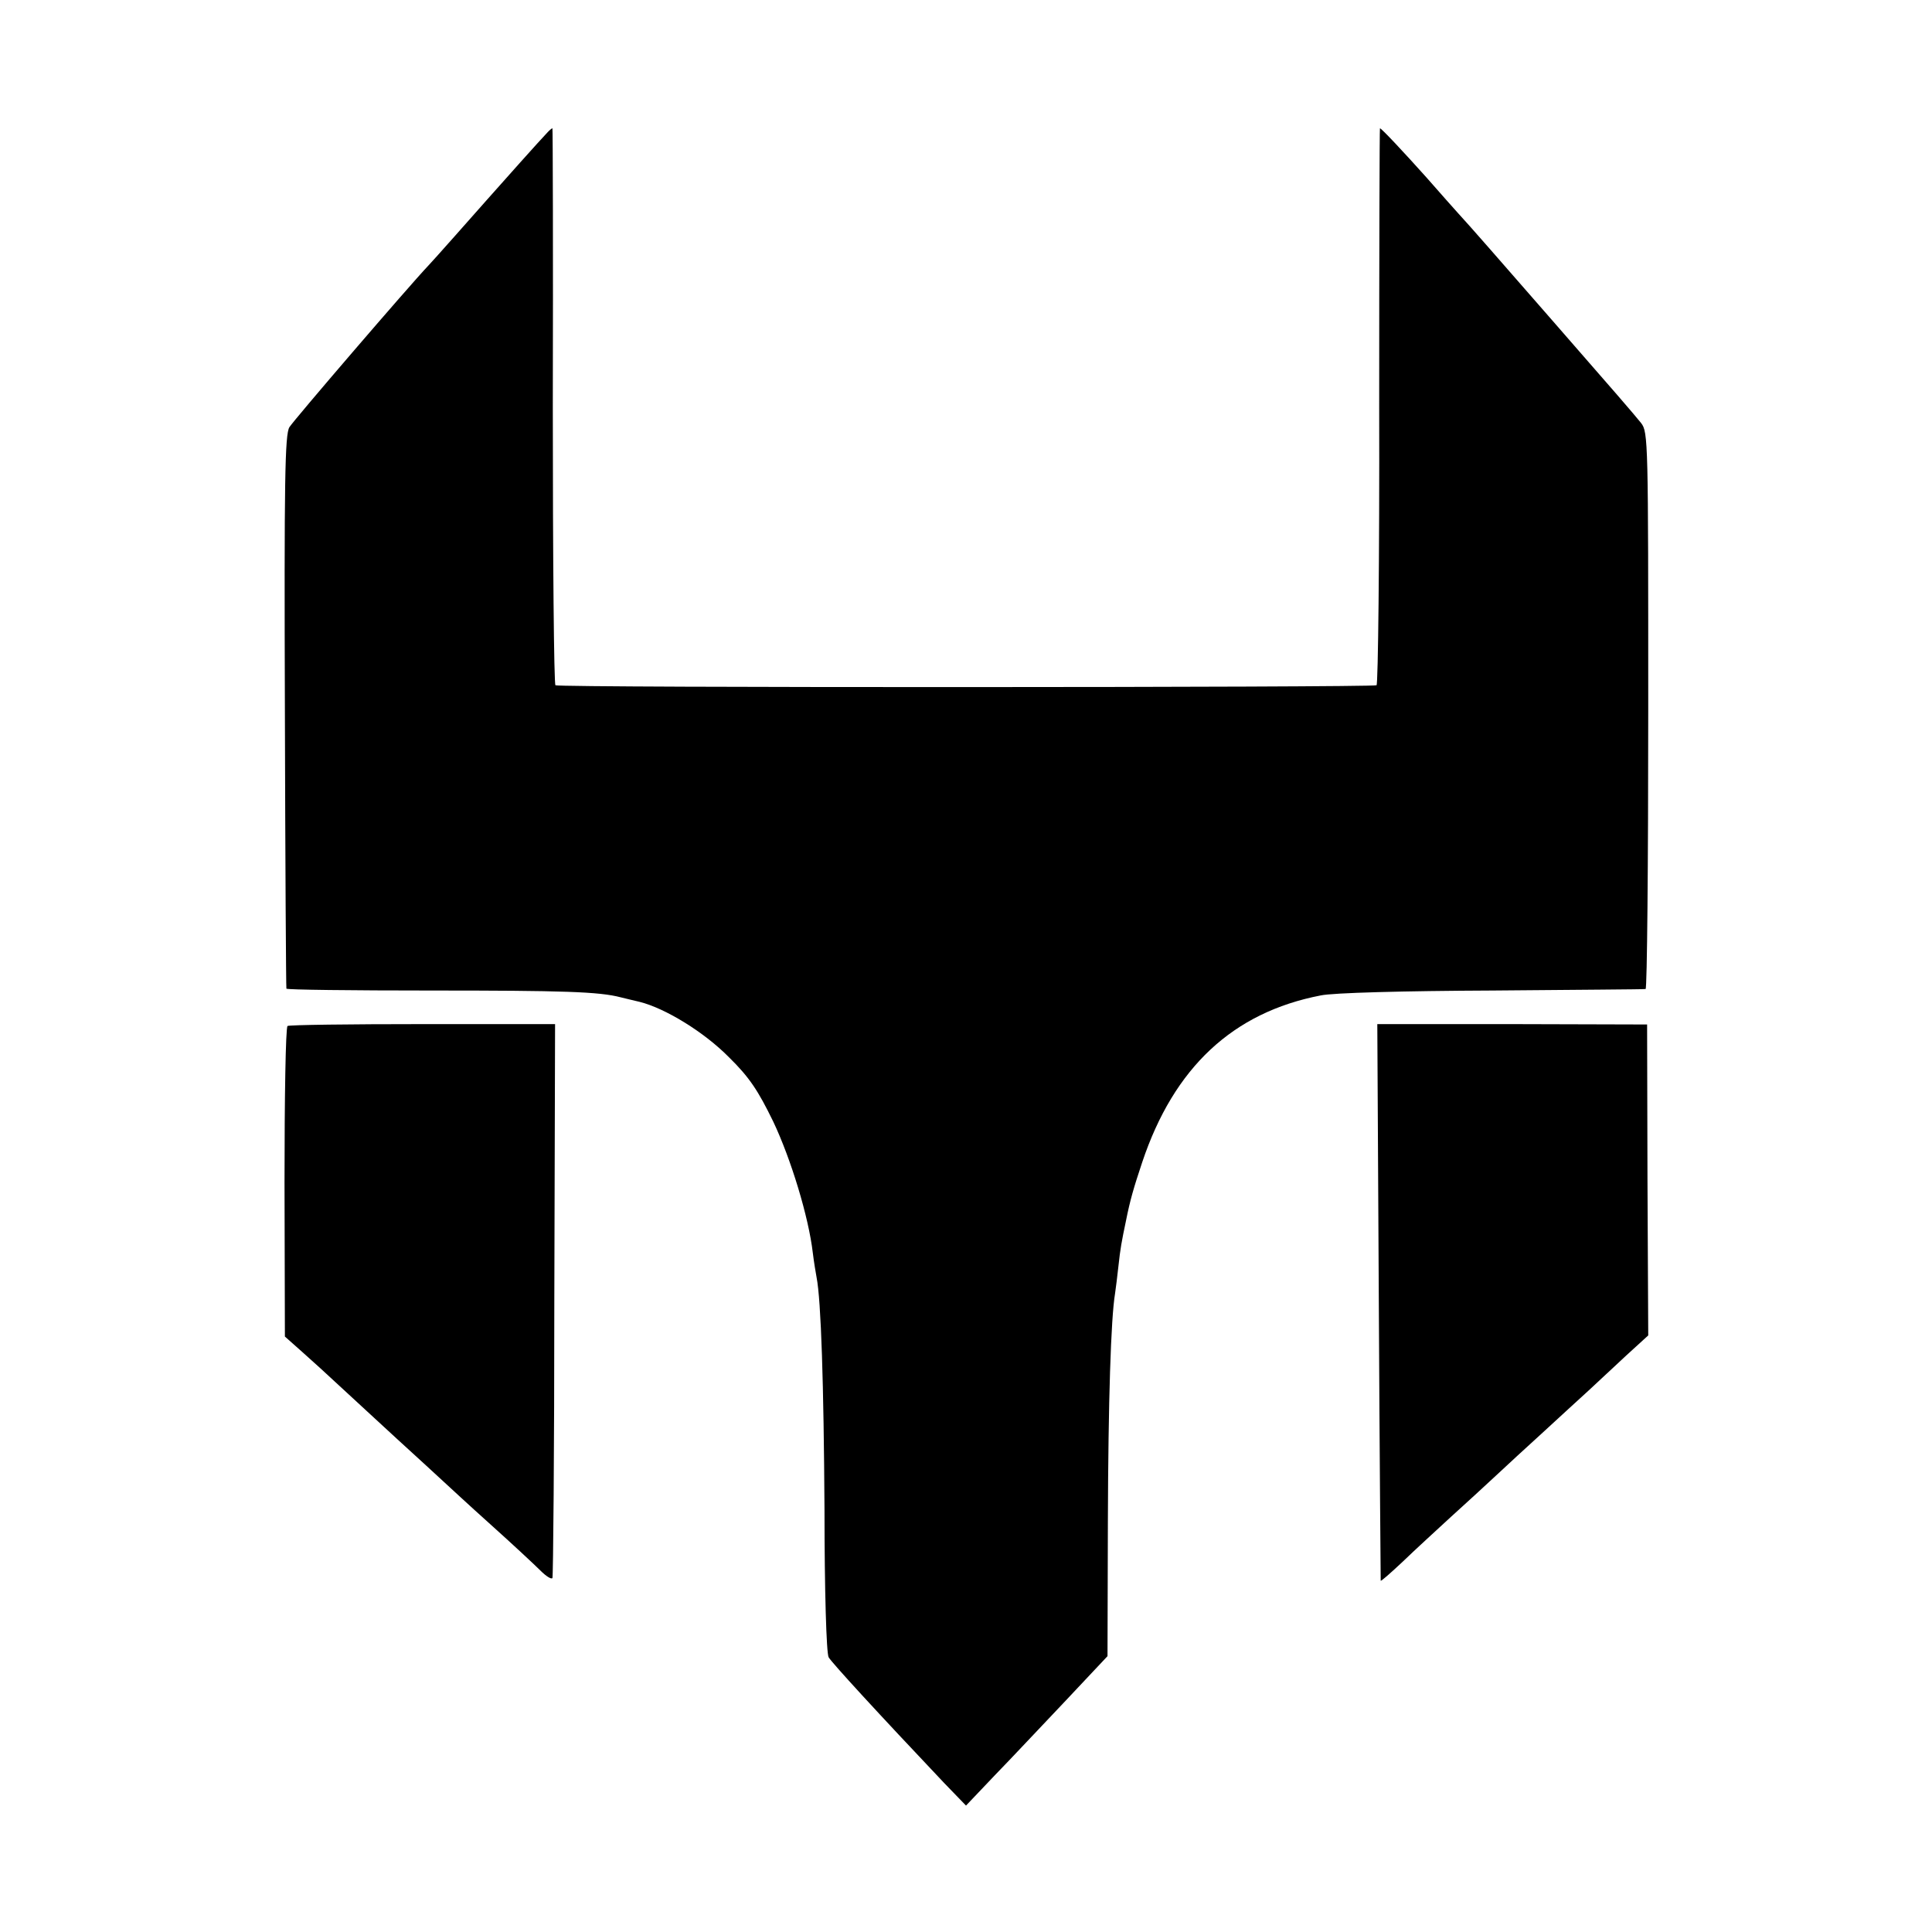
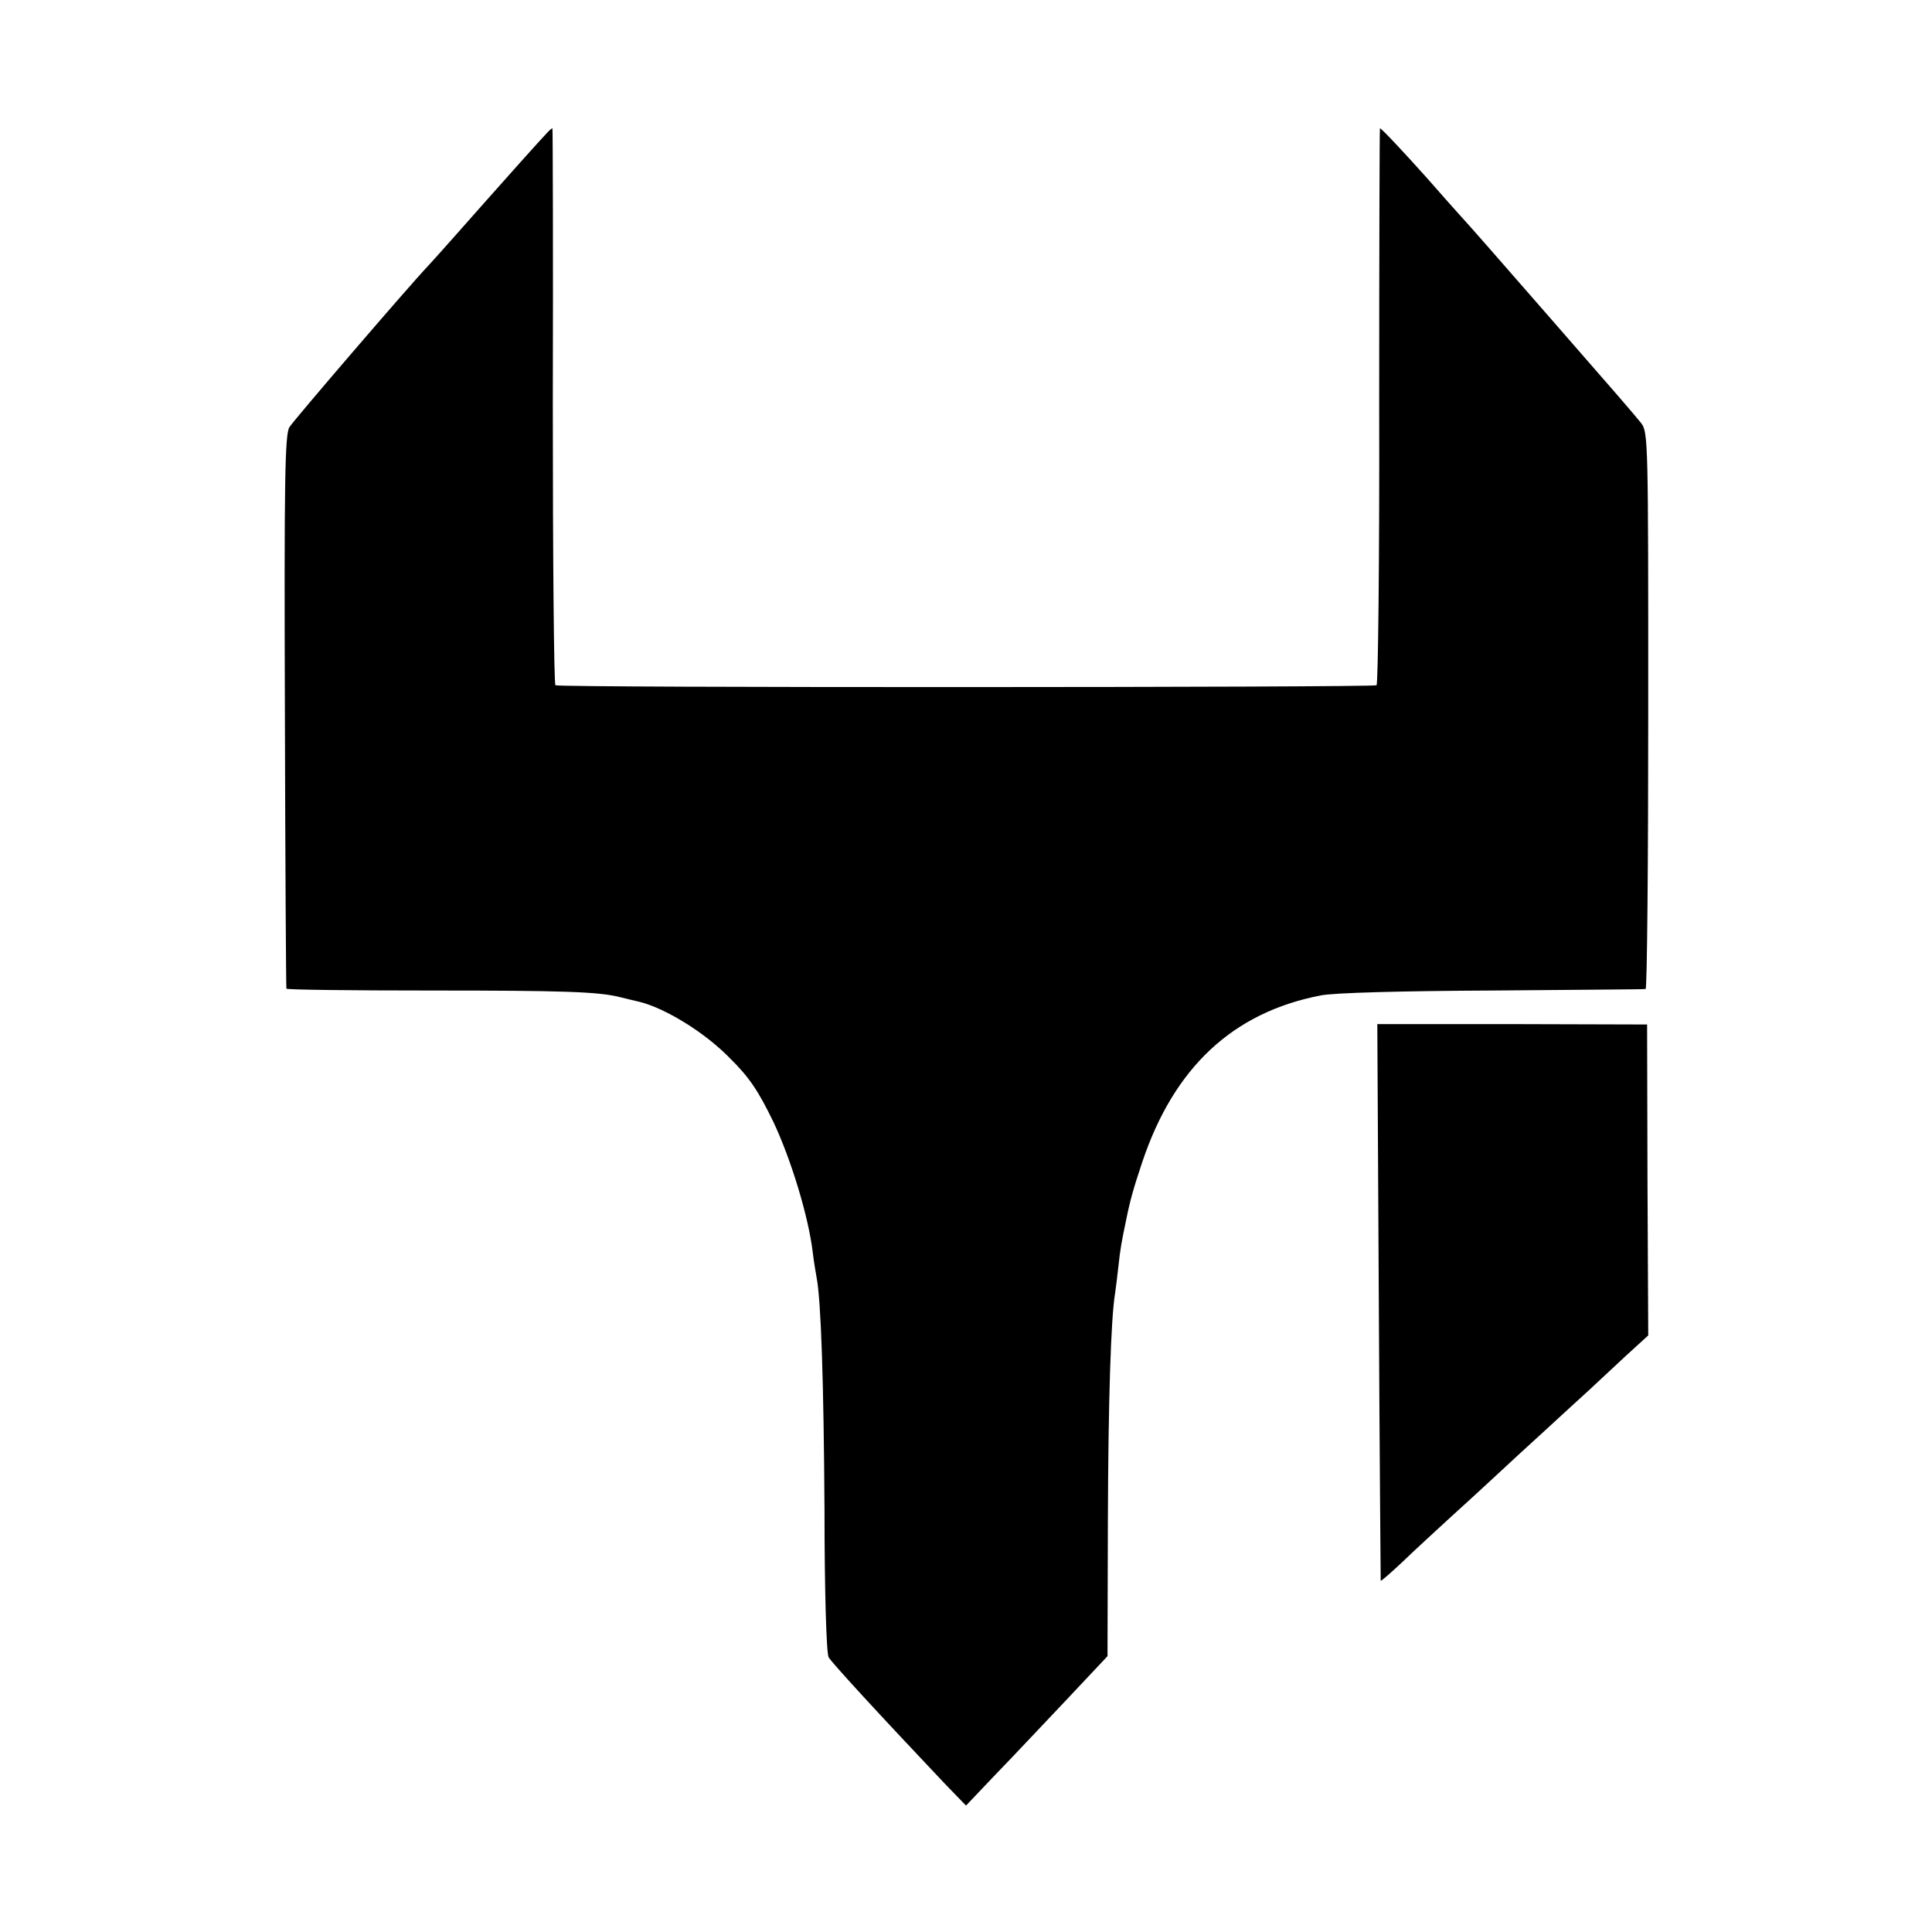
<svg xmlns="http://www.w3.org/2000/svg" version="1.0" width="512pt" height="512pt" viewBox="0 0 512 512" preserveAspectRatio="xMidYMid meet">
  <g transform="translate(0,512) scale(0.1,-0.1)" fill="#000000" stroke="none">
    <path d="M1448 4766 c-12 -12 -120 -133 -158 -176 -30 -34 -145 -164 -155 -174 -53 -56 -357 -410 -368 -428 -12 -19 -14 -140 -12 -753 1 -401 3 -732 4 -735 0 -3 173 -5 384 -5 349 0 445 -3 502 -18 11 -3 34 -8 50 -12 68 -17 171 -80 237 -147 54 -53 77 -88 117 -170 47 -99 94 -253 105 -348 3 -25 8 -54 10 -65 12 -61 19 -283 21 -615 0 -214 5 -382 11 -392 8 -14 129 -146 306 -333 l58 -60 77 81 c43 44 127 134 188 198 l110 117 1 357 c1 320 8 538 19 604 2 13 6 46 9 73 5 46 8 63 20 120 11 55 20 86 43 155 84 251 240 397 473 442 32 7 220 12 455 13 220 2 403 3 406 4 4 0 7 333 7 738 0 713 0 738 -19 762 -21 26 -65 77 -238 275 -143 164 -220 252 -246 280 -11 12 -49 55 -85 96 -60 67 -119 130 -123 130 -1 0 -2 -331 -2 -736 1 -404 -3 -738 -7 -740 -10 -6 -2166 -7 -2176 0 -4 2 -7 335 -7 740 1 405 0 736 -1 736 -2 0 -9 -6 -16 -14z" />
-     <path d="M762 2401 c-5 -4 -8 -190 -8 -414 l1 -409 45 -40 c25 -22 70 -63 101 -92 30 -28 99 -91 153 -141 54 -49 108 -99 120 -110 12 -11 68 -63 126 -115 58 -52 117 -107 132 -122 15 -15 29 -24 32 -20 2 4 5 336 5 738 l2 730 -351 0 c-193 0 -354 -2 -358 -5z" />
    <path d="M3654 1671 c2 -405 5 -738 5 -740 1 -2 27 21 59 51 31 30 89 83 127 118 39 35 93 85 120 110 28 26 84 78 125 115 41 38 95 87 120 110 25 23 70 65 101 94 l57 52 -2 412 -1 412 -357 1 -358 0 4 -735z" />
  </g>
</svg>